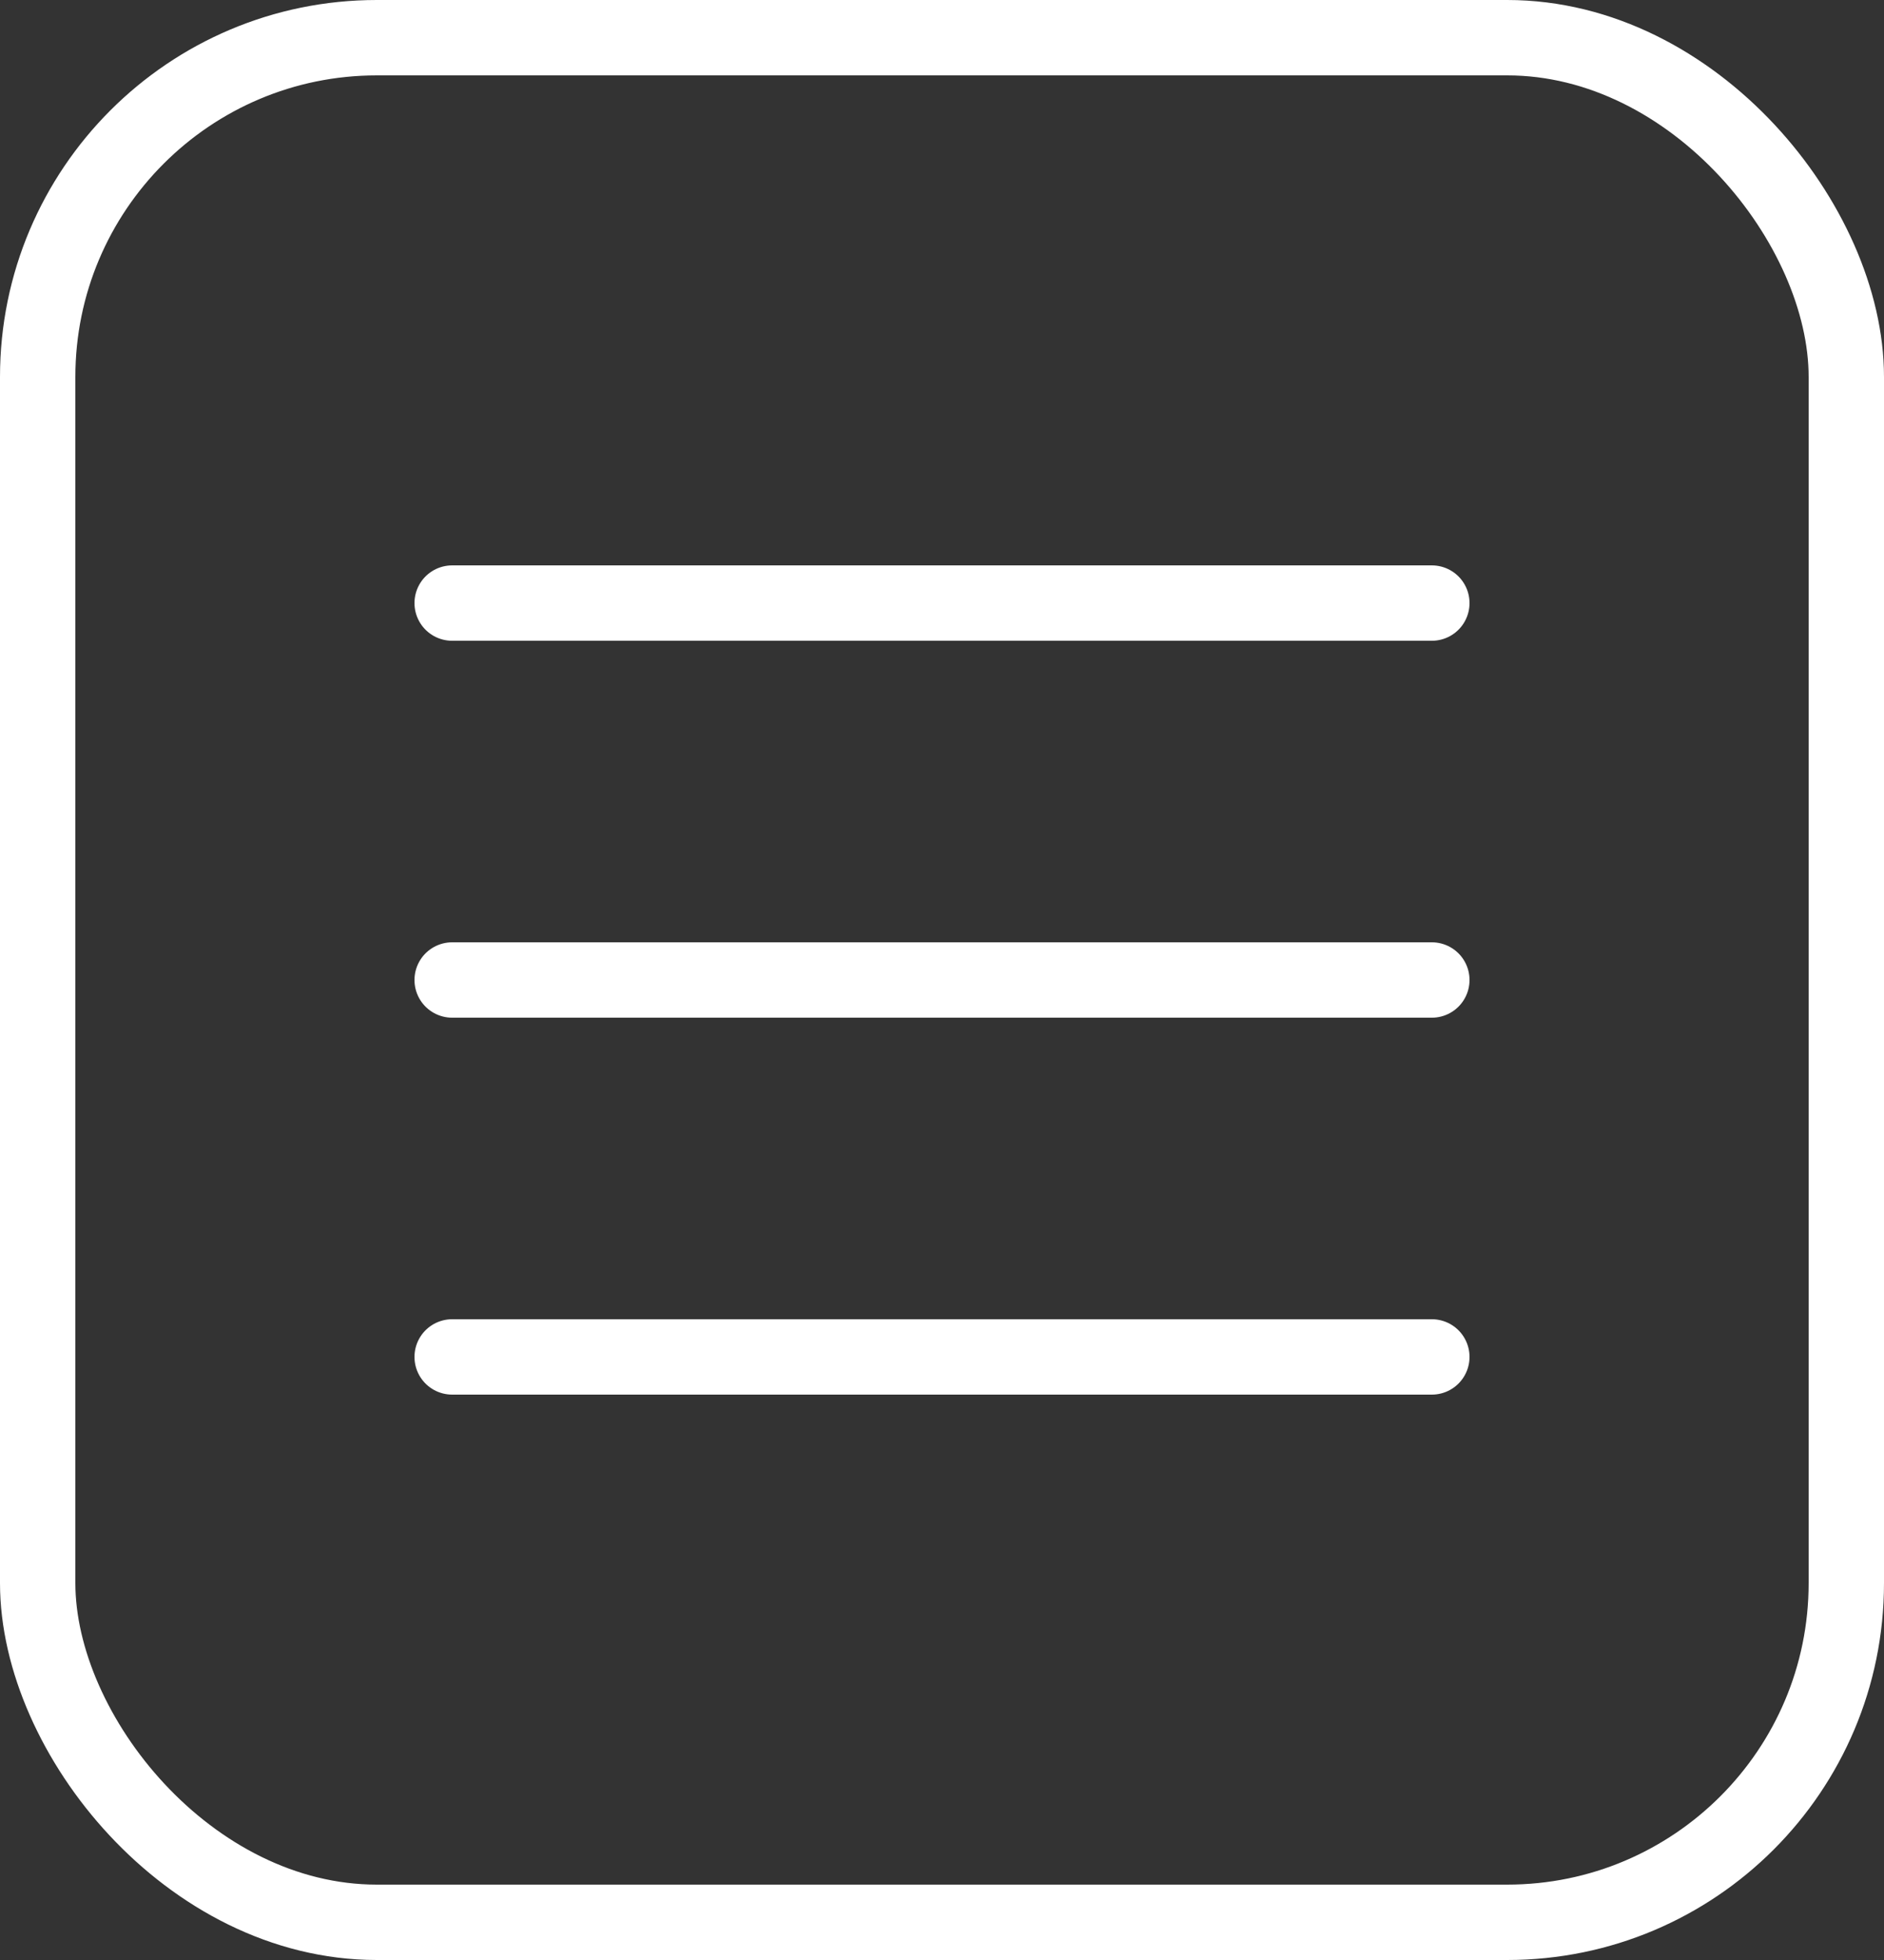
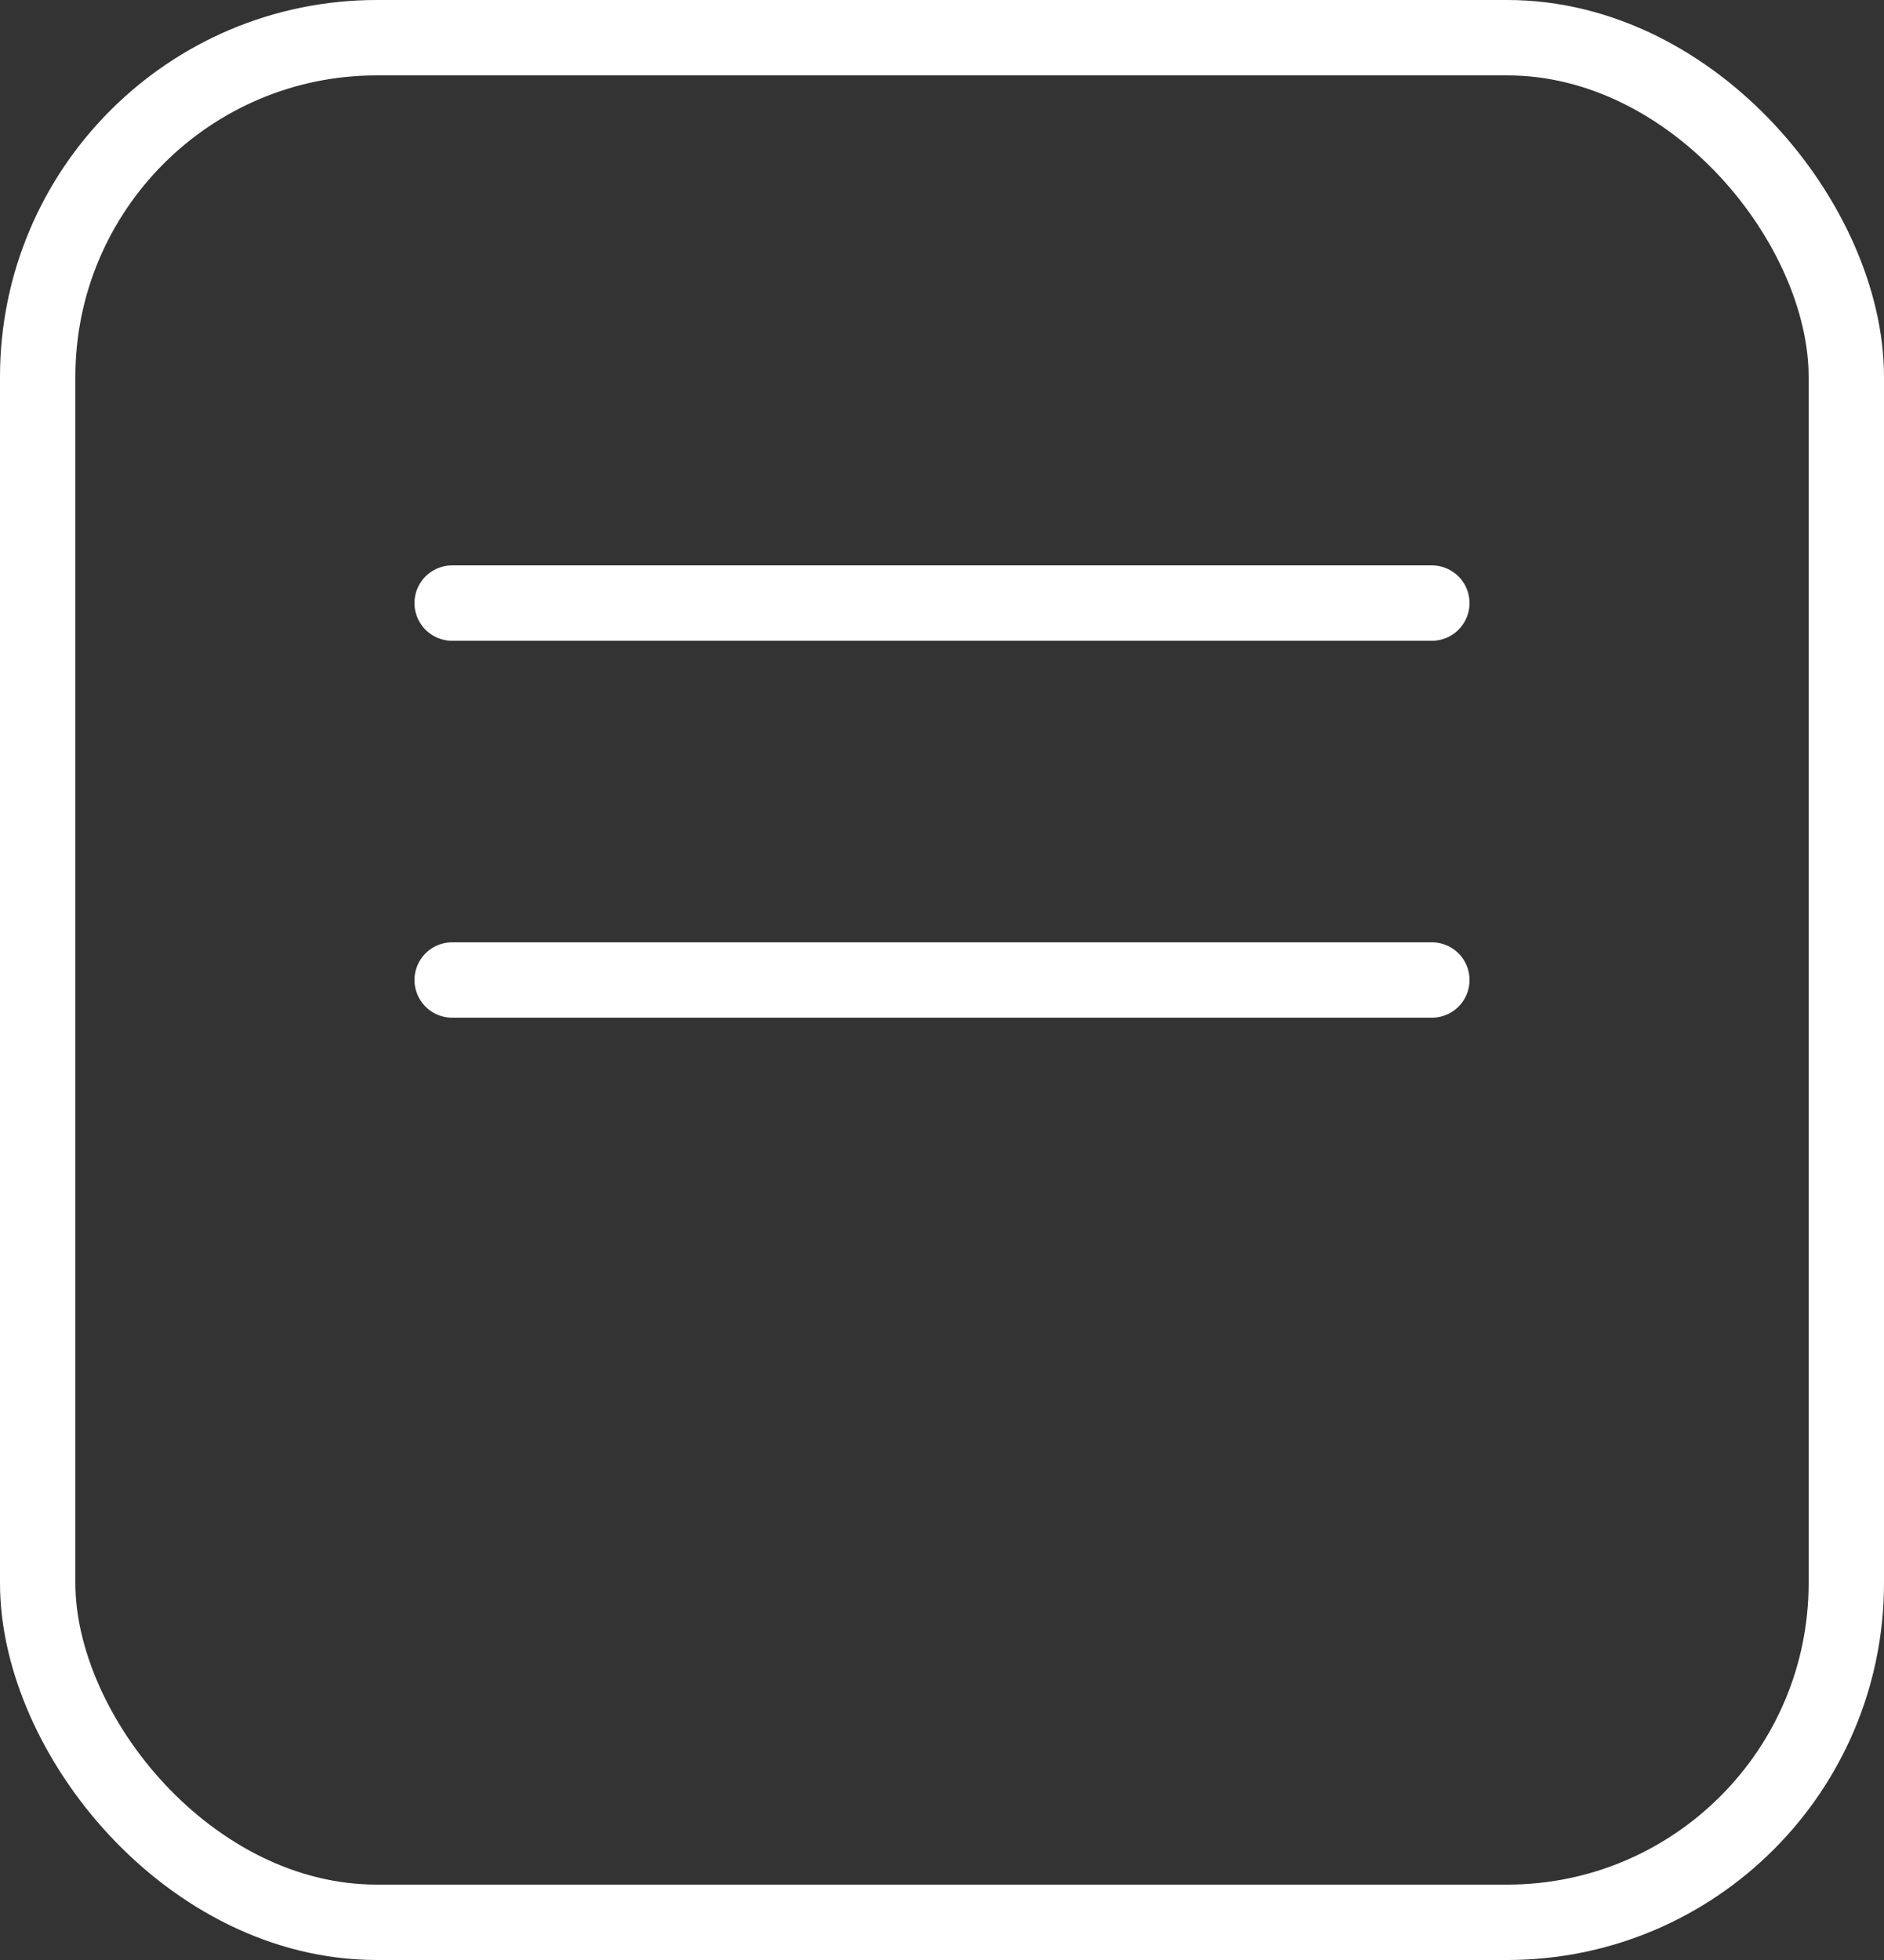
<svg xmlns="http://www.w3.org/2000/svg" width="25" height="26" viewBox="0 0 25 26" fill="none">
  <rect x="0" y="0" width="25" height="26" fill="#333333" stroke="none" />
  <rect x="0.5" y="0.5" width="24" height="25" rx="4.5" stroke="white" />
  <path d="M6 8H19" stroke="white" stroke-linecap="round" />
  <path d="M6 13H19" stroke="white" stroke-linecap="round" />
-   <path d="M6 18H19" stroke="white" stroke-linecap="round" />
</svg>